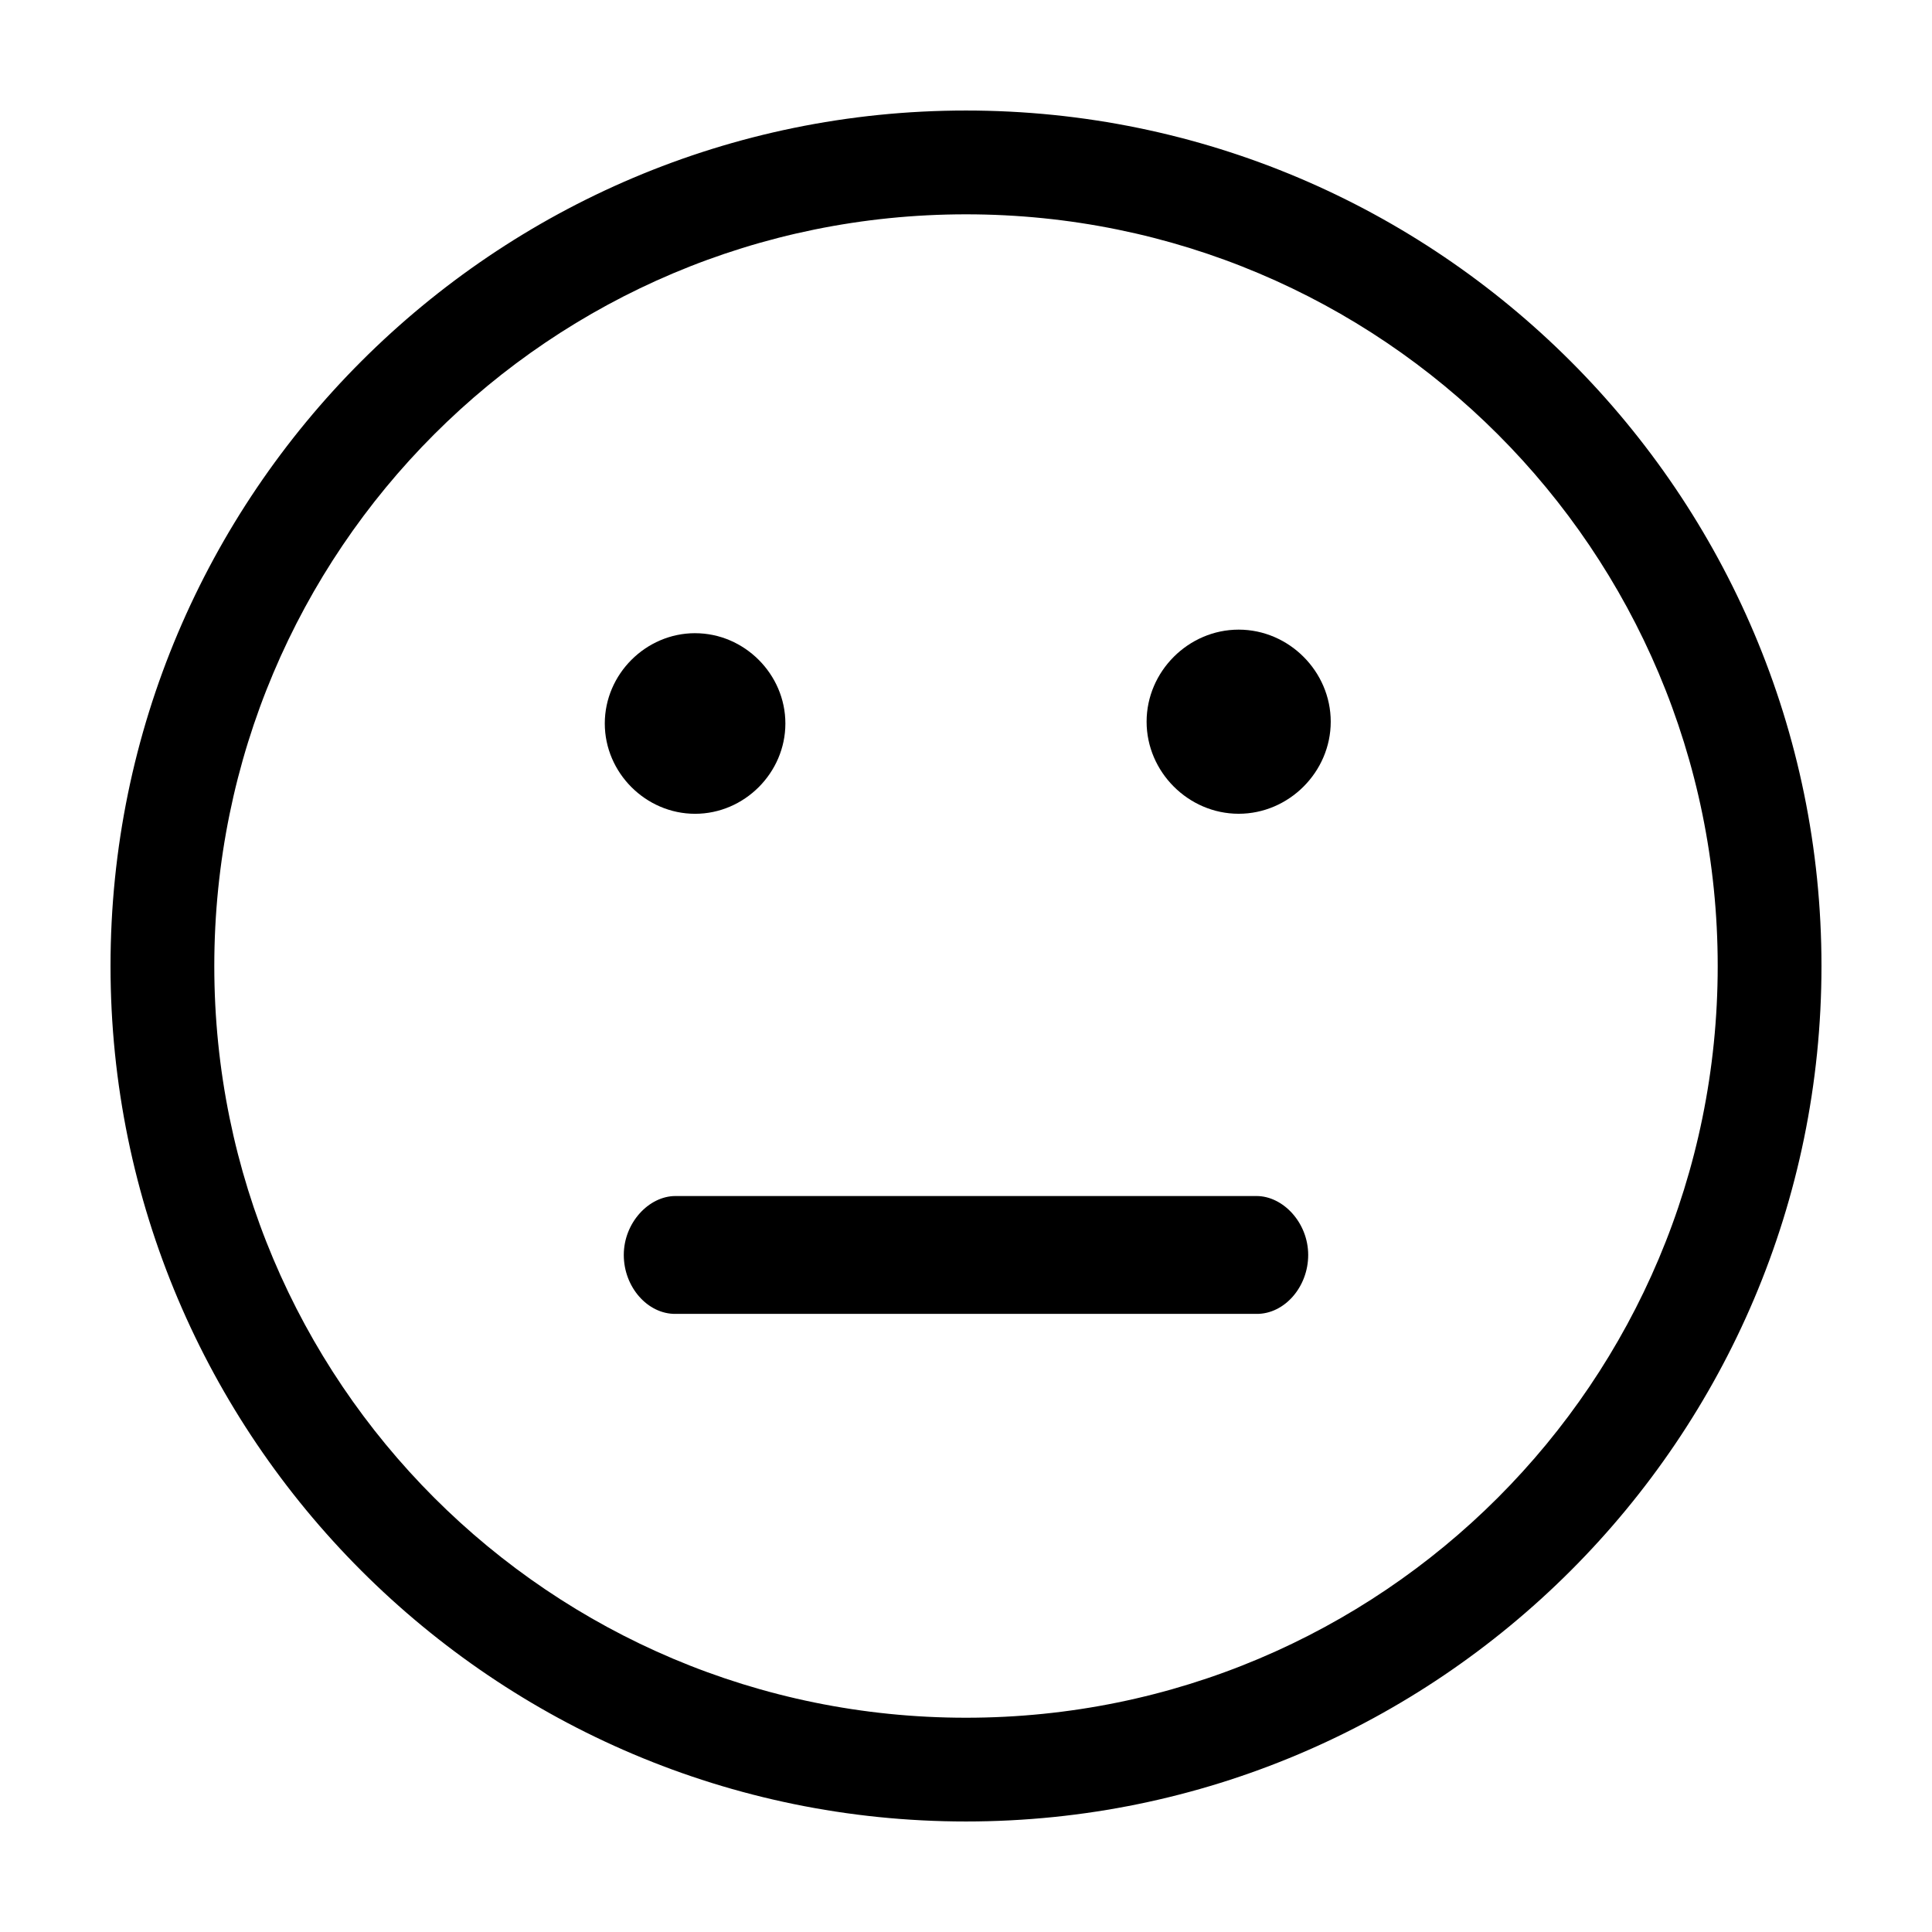
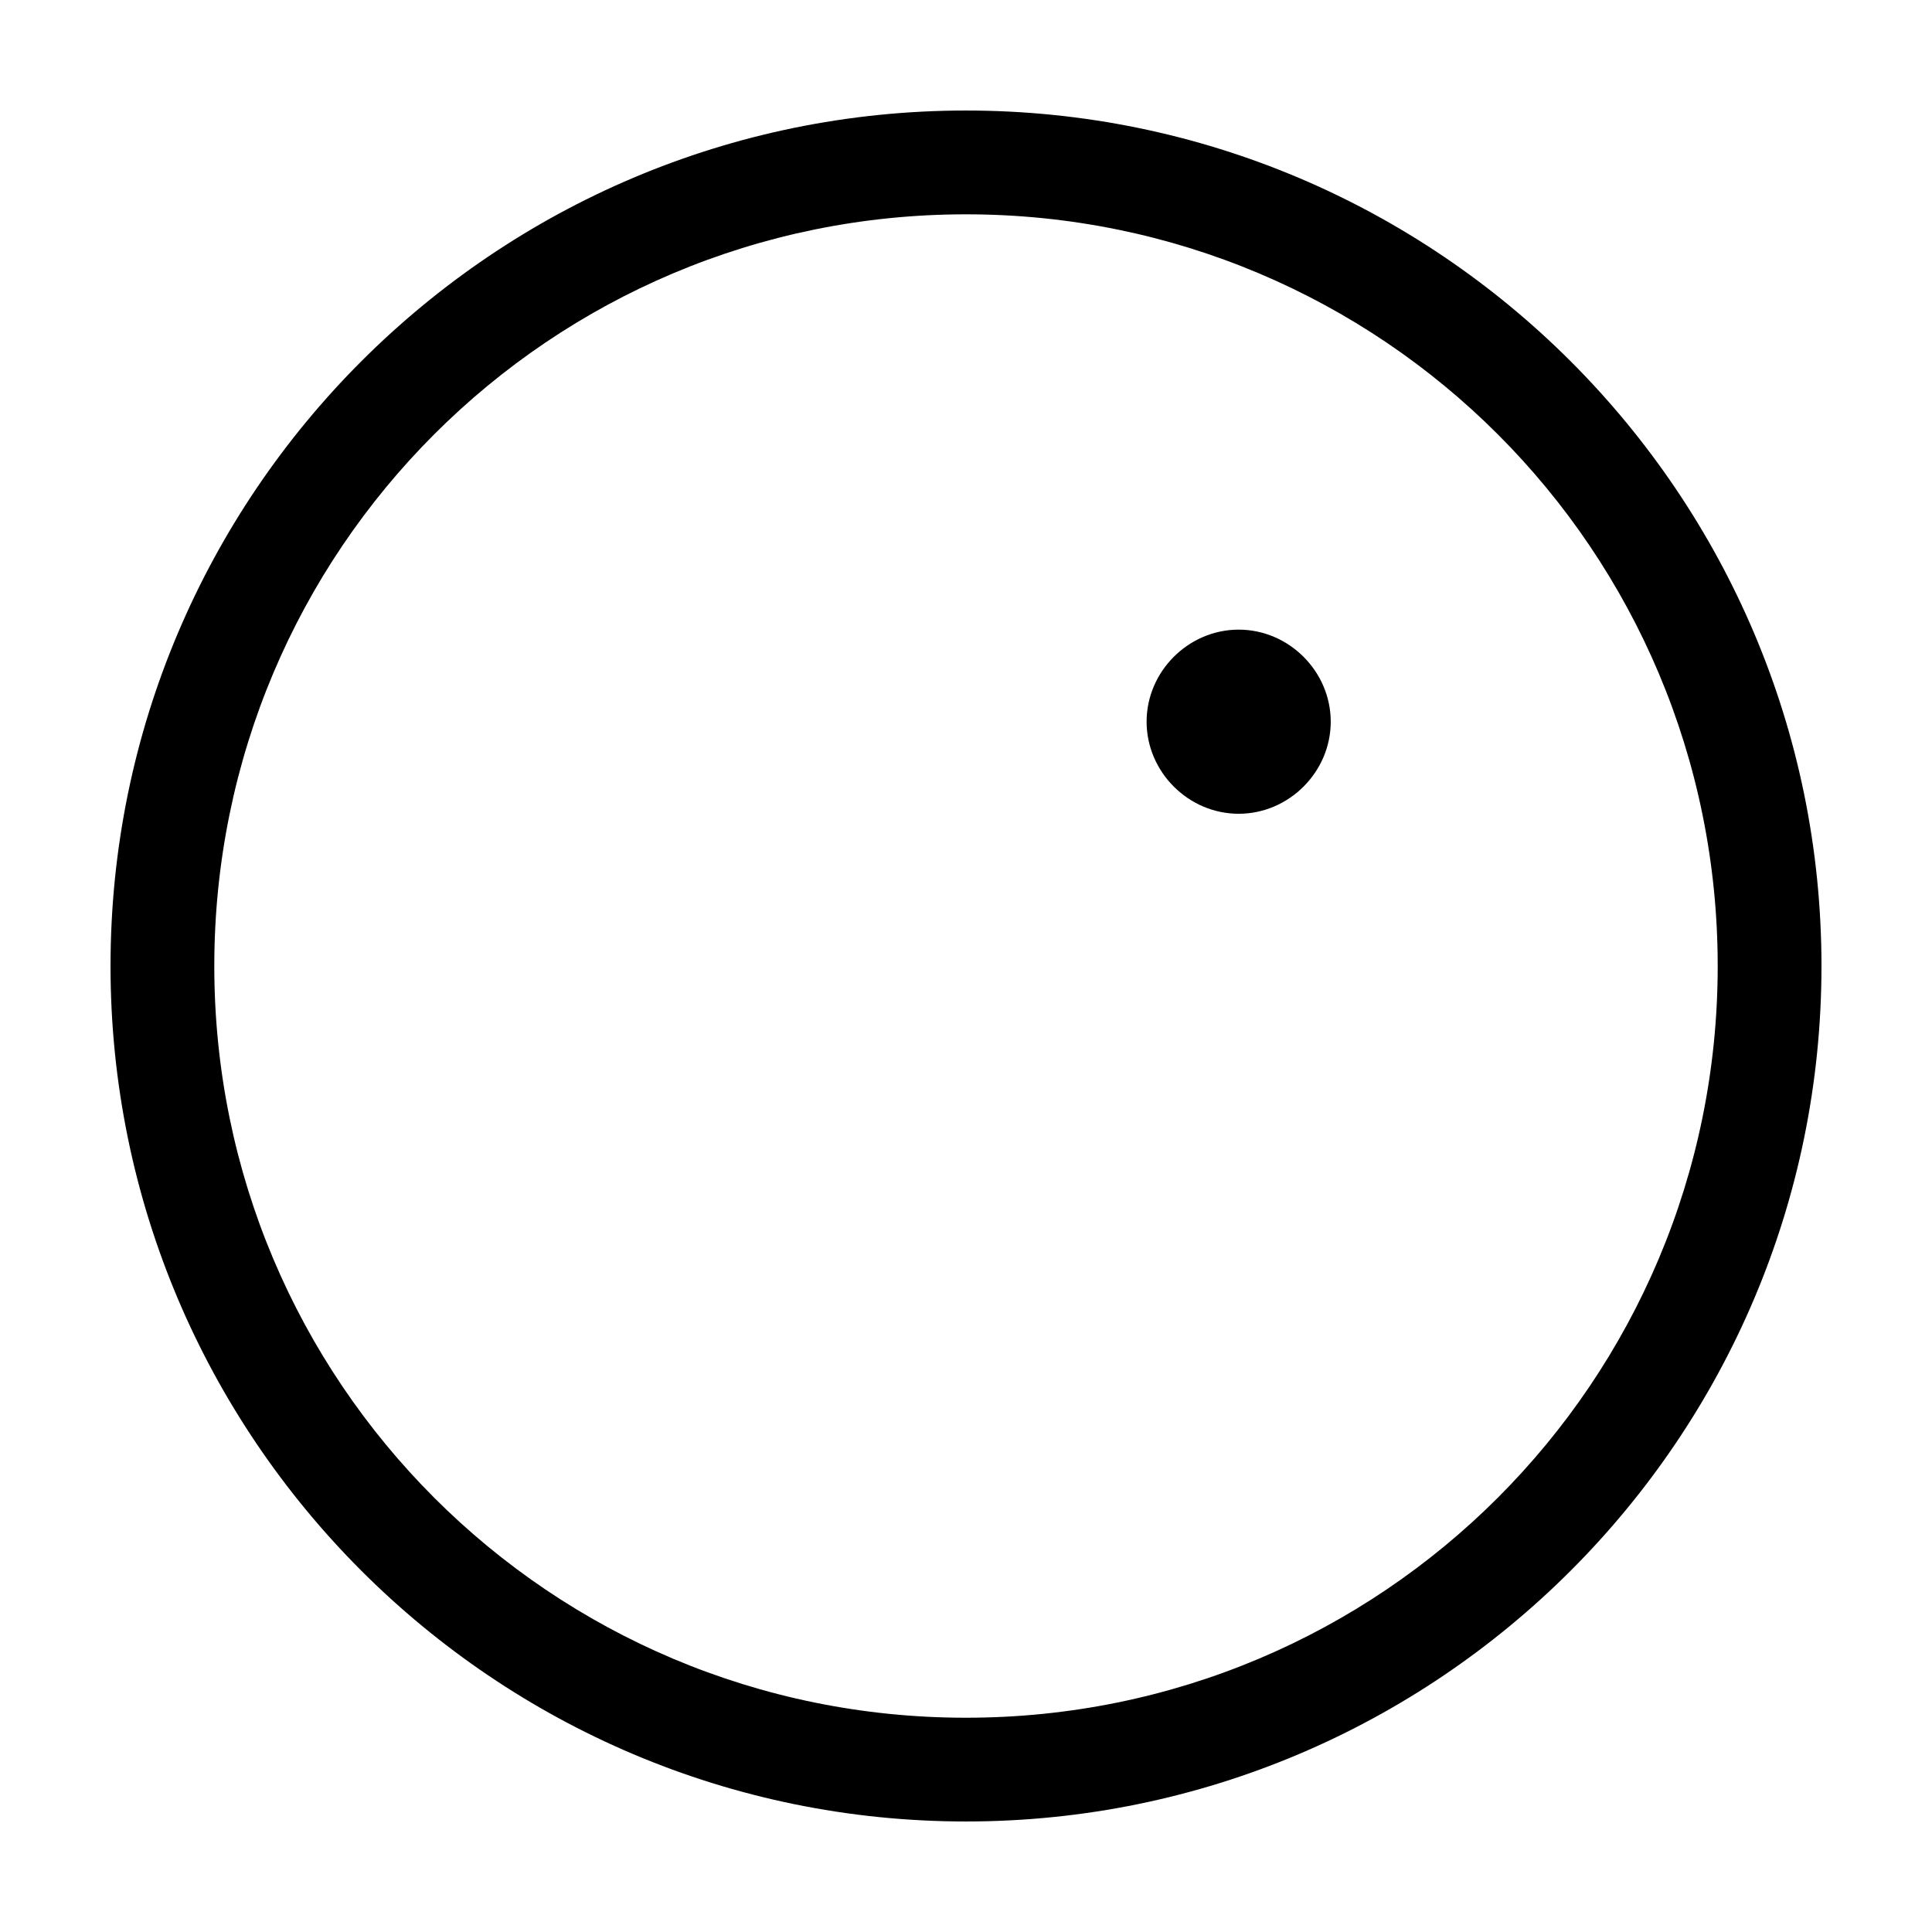
<svg xmlns="http://www.w3.org/2000/svg" fill="#000000" width="800px" height="800px" version="1.1" viewBox="144 144 512 512">
  <g>
    <path d="m400 173.29c-125.06 0-226.71 101.66-226.71 226.71s101.66 226.71 226.71 226.71 226.71-101.66 226.71-226.71-101.66-226.71-226.71-226.71zm0 27.508c110.17 0 199.21 89.035 199.21 199.21s-89.035 199.21-199.21 199.21-199.21-89.035-199.21-199.21 89.035-199.21 199.21-199.21z" />
-     <path d="m323.01 460.96c-7.051-0.004-13.699 7.082-13.699 15.617s6.34 15.688 13.699 15.617h153.98c7.356 0.07 13.695-7.086 13.695-15.617 0-8.535-6.648-15.621-13.699-15.617h-153.98z" />
-     <path d="m328.21 311.8c-13.07 0-23.934 10.863-23.934 23.934 0 13.066 10.863 23.93 23.93 23.93s23.93-10.863 23.93-23.93-10.863-23.93-23.93-23.93z" />
    <path d="m472.26 310.86c-13.324 0-24.398 11.078-24.398 24.398 0 13.324 11.078 24.398 24.398 24.398 13.324 0 24.398-11.078 24.398-24.398 0-13.324-11.078-24.398-24.398-24.398z" />
  </g>
</svg>